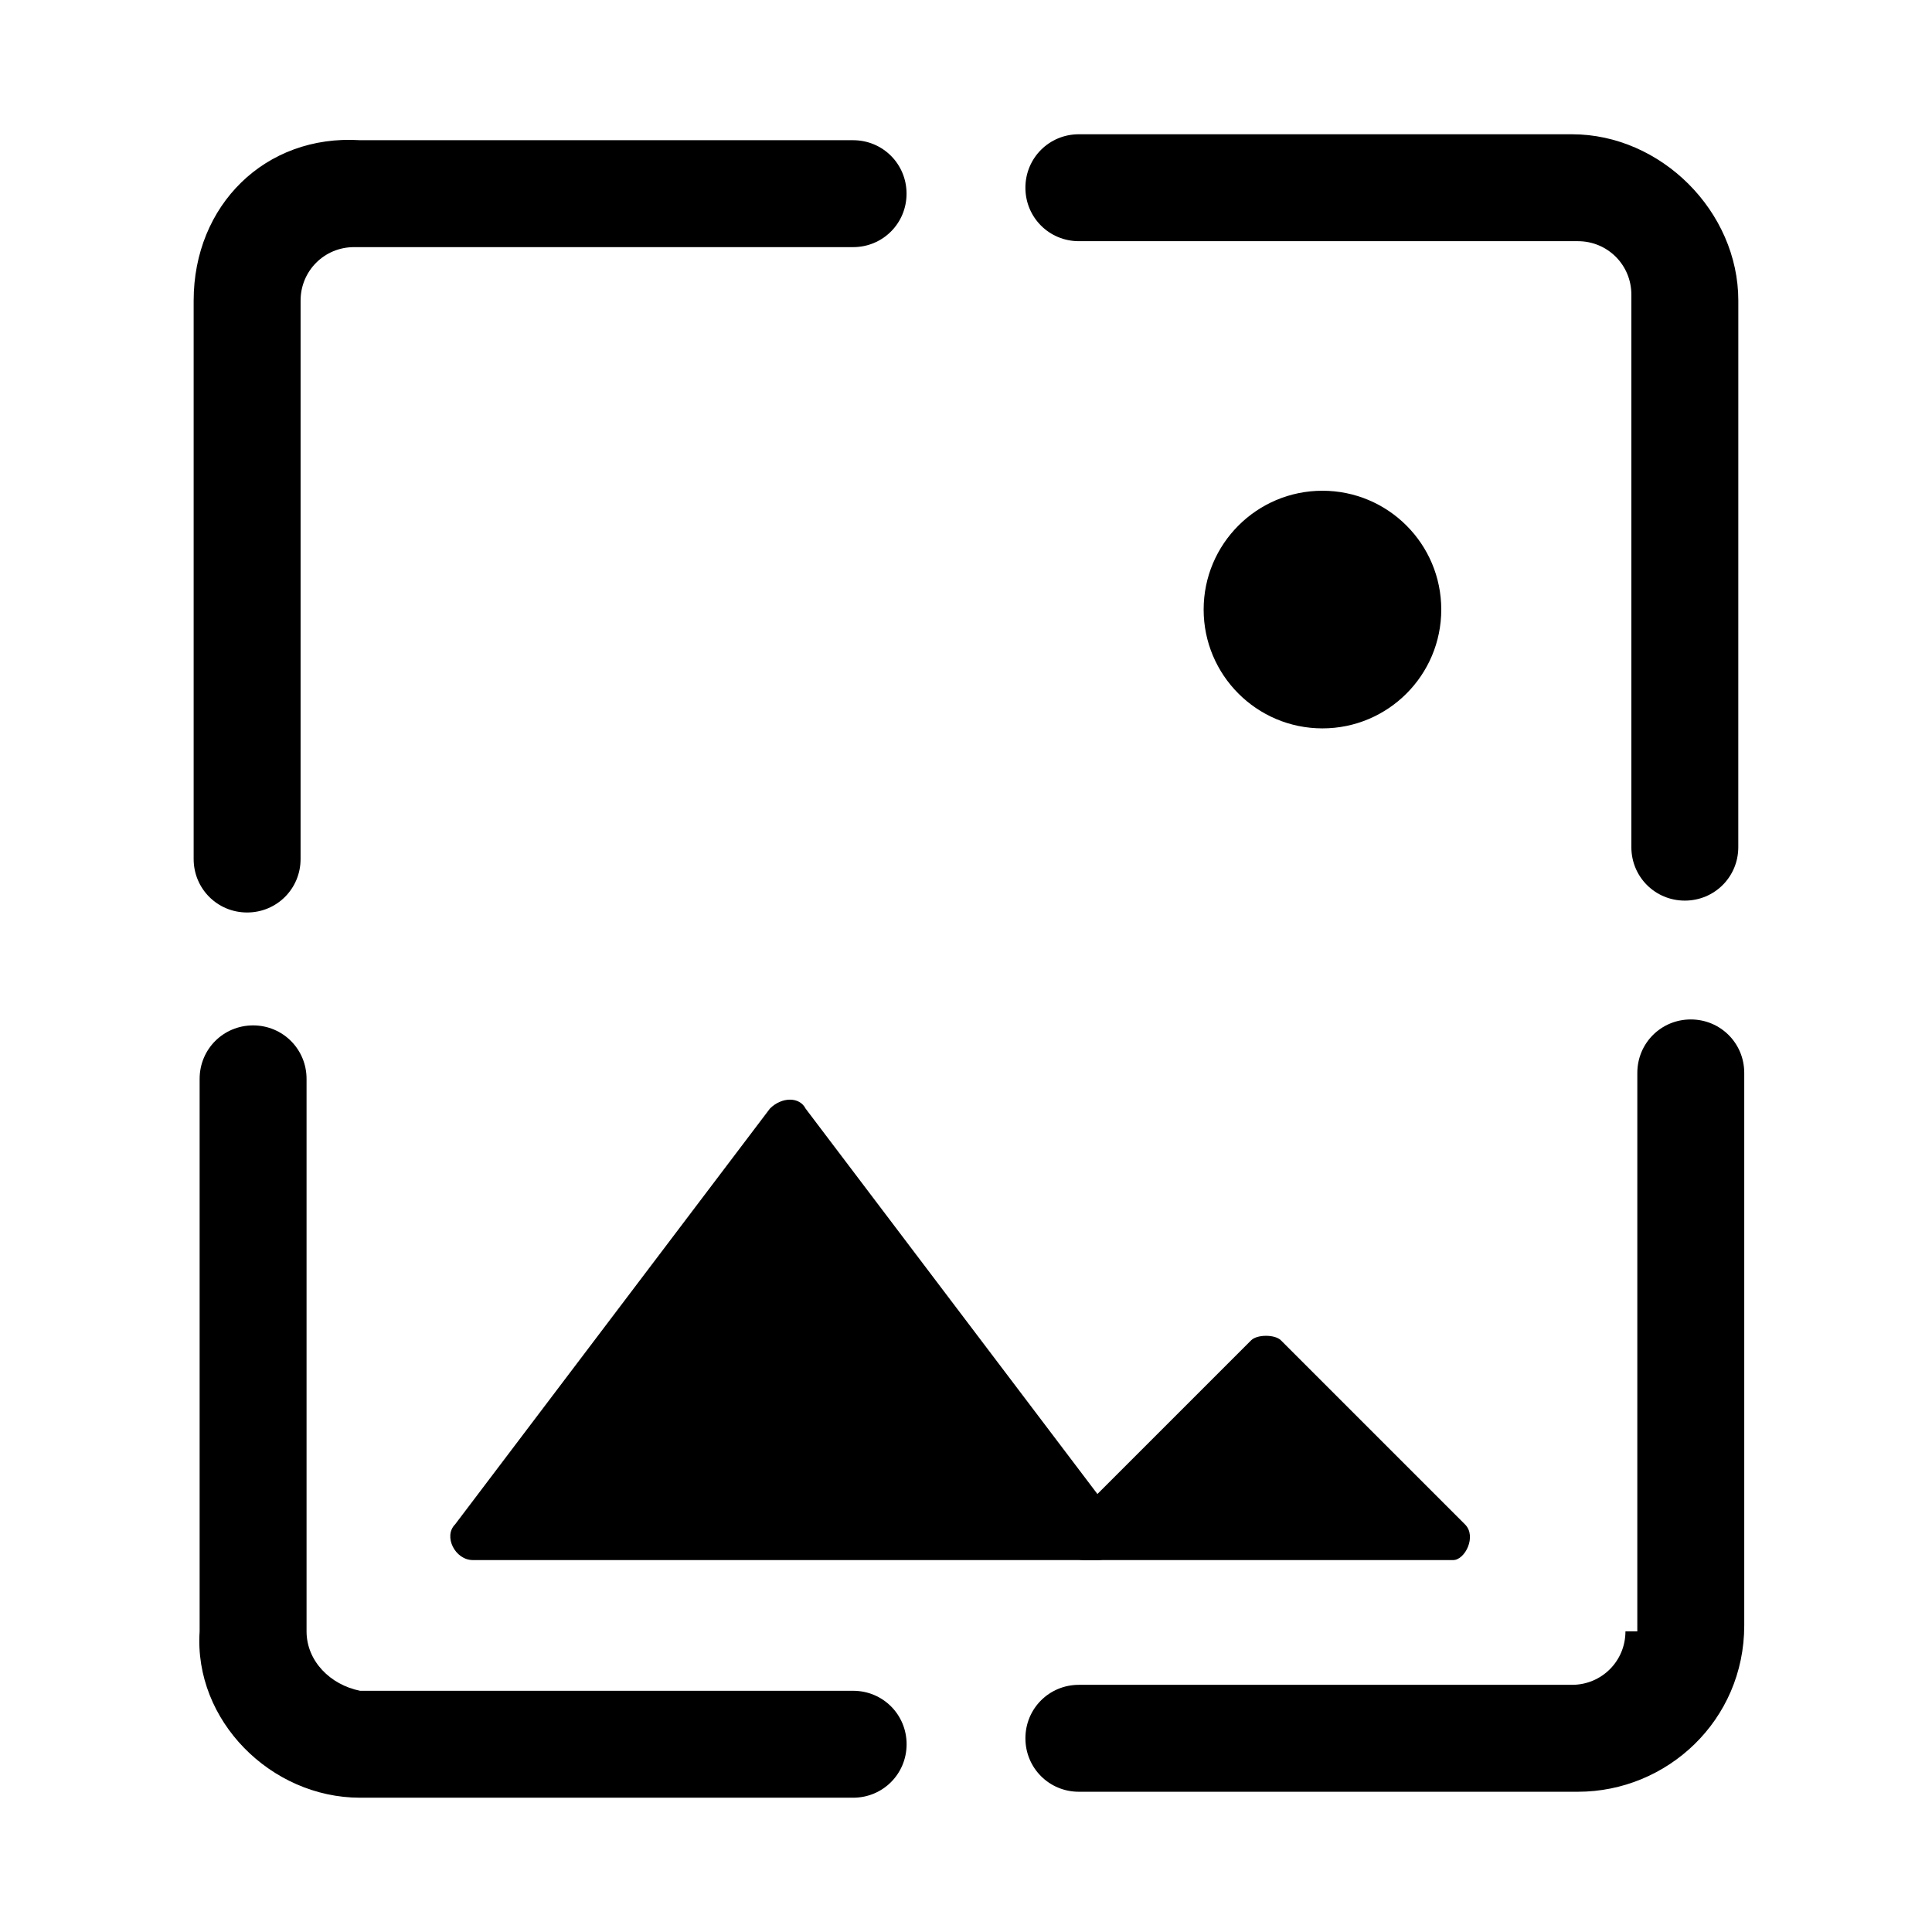
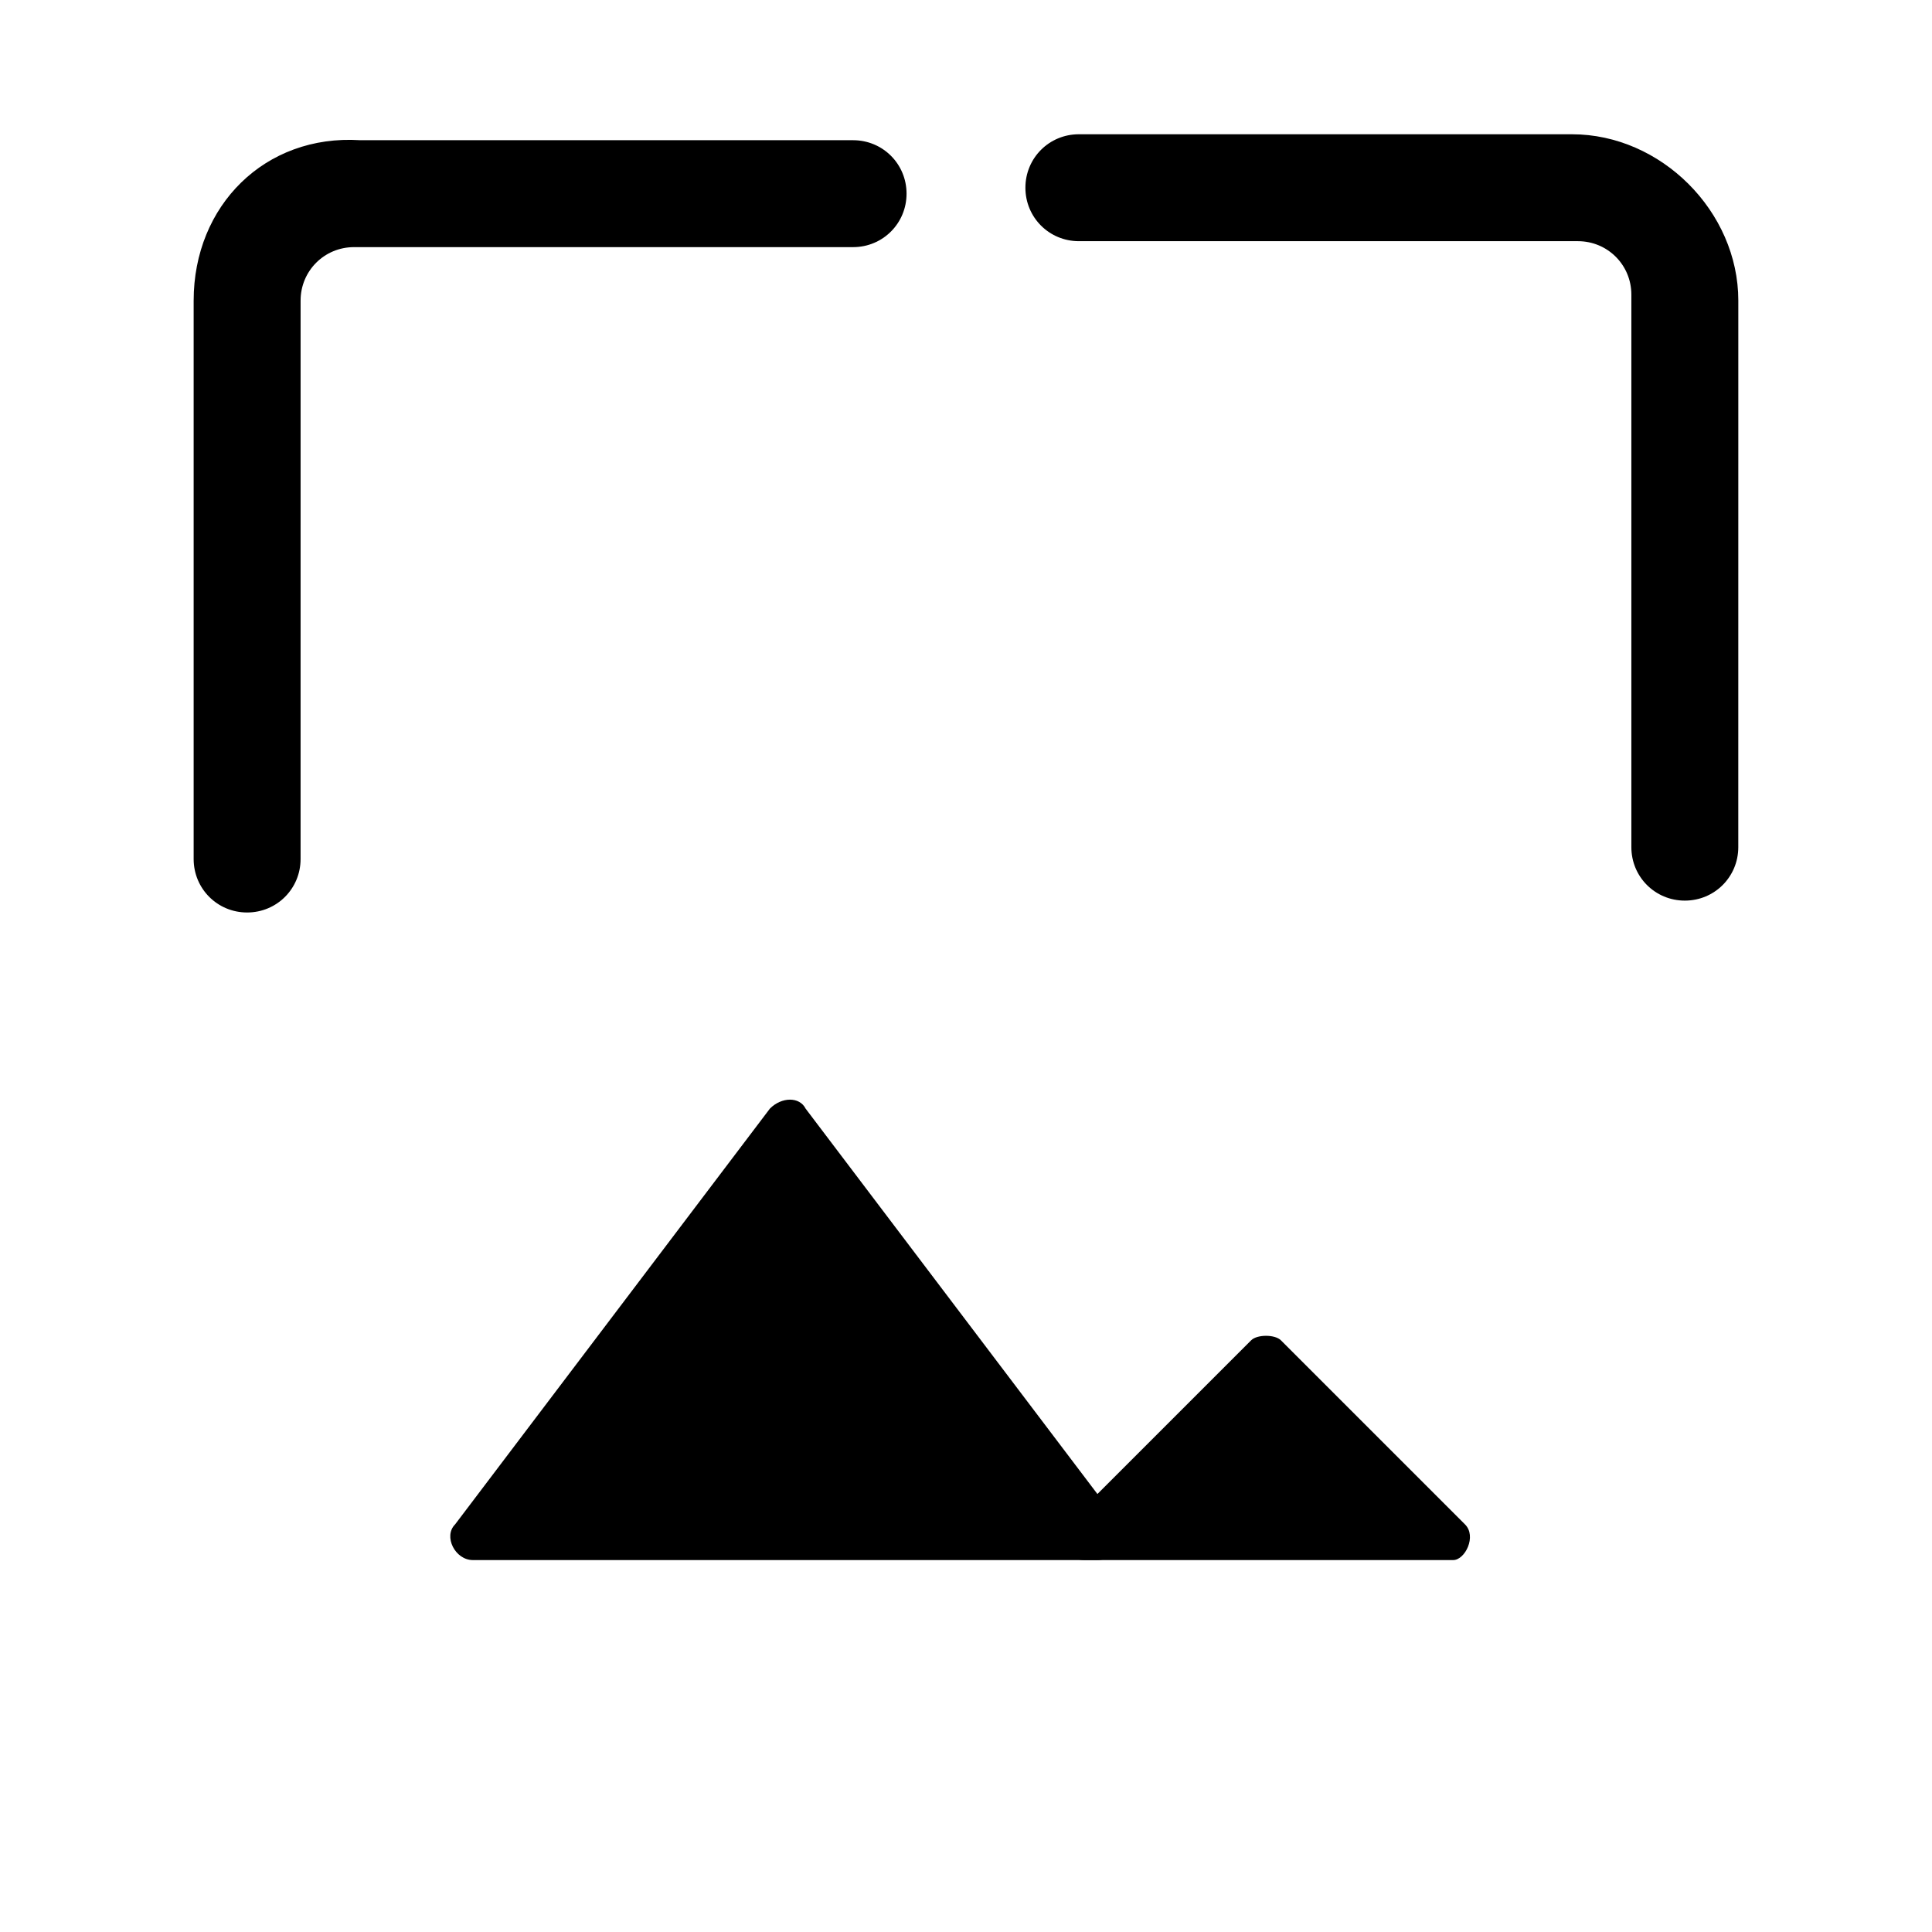
<svg xmlns="http://www.w3.org/2000/svg" fill="#000000" width="800px" height="800px" version="1.1" viewBox="144 144 512 512">
  <g>
    <path d="m195.32 223.66v147.99c0 7.871 6.297 14.168 14.168 14.168 7.871 0 14.168-6.297 14.168-14.168l0.004-147.99c0-7.871 6.297-14.168 14.168-14.168h132.25c7.871 0 14.168-6.297 14.168-14.168s-6.297-14.168-14.168-14.168l-130.67-0.004c-25.191-1.574-44.086 17.32-44.086 42.508z" />
-     <path d="m225.24 576.33v-146.42c0-7.871-6.297-14.168-14.168-14.168-7.871 0-14.168 6.297-14.168 14.168v146.42c-1.578 23.617 18.891 44.082 42.508 44.082h130.68c7.871 0 14.168-6.297 14.168-14.168s-6.297-14.168-14.168-14.168l-130.68-0.004c-7.871-1.574-14.172-7.871-14.172-15.742z" />
    <path d="m560.59 179.58h-130.68c-7.871 0-14.168 6.297-14.168 14.168s6.297 14.168 14.168 14.168h132.25c7.871 0 14.168 6.297 14.168 14.168v146.42c0 7.871 6.297 14.168 14.168 14.168s14.168-6.297 14.168-14.168l0.008-144.84c0-23.613-20.469-44.082-44.086-44.082z" />
-     <path d="m574.76 576.33c0 7.871-6.297 14.168-14.168 14.168h-130.68c-7.871 0-14.168 6.297-14.168 14.168 0 7.871 6.297 14.168 14.168 14.168h132.25c23.617 0 44.082-18.895 44.082-44.082v-146.42c0-7.871-6.297-14.168-14.168-14.168s-14.168 6.297-14.168 14.168l-0.004 148z" />
    <path d="m440.93 547.99-83.445-110.21c-1.574-3.148-6.297-3.148-9.445 0l-83.445 110.21c-3.148 3.148 0 9.445 4.723 9.445h165.31c6.301 0 7.875-6.297 6.301-9.445z" />
    <path d="m532.25 547.99-48.805-48.805c-1.574-1.574-6.297-1.574-7.871 0l-48.805 48.805c-3.148 3.148-1.574 9.445 4.723 9.445h97.613c3.144 0 6.293-6.297 3.144-9.445z" />
-     <path d="m525.95 305.54c0 17.391-14.098 31.488-31.488 31.488-17.387 0-31.484-14.098-31.484-31.488s14.098-31.488 31.484-31.488c17.391 0 31.488 14.098 31.488 31.488" />
  </g>
</svg>